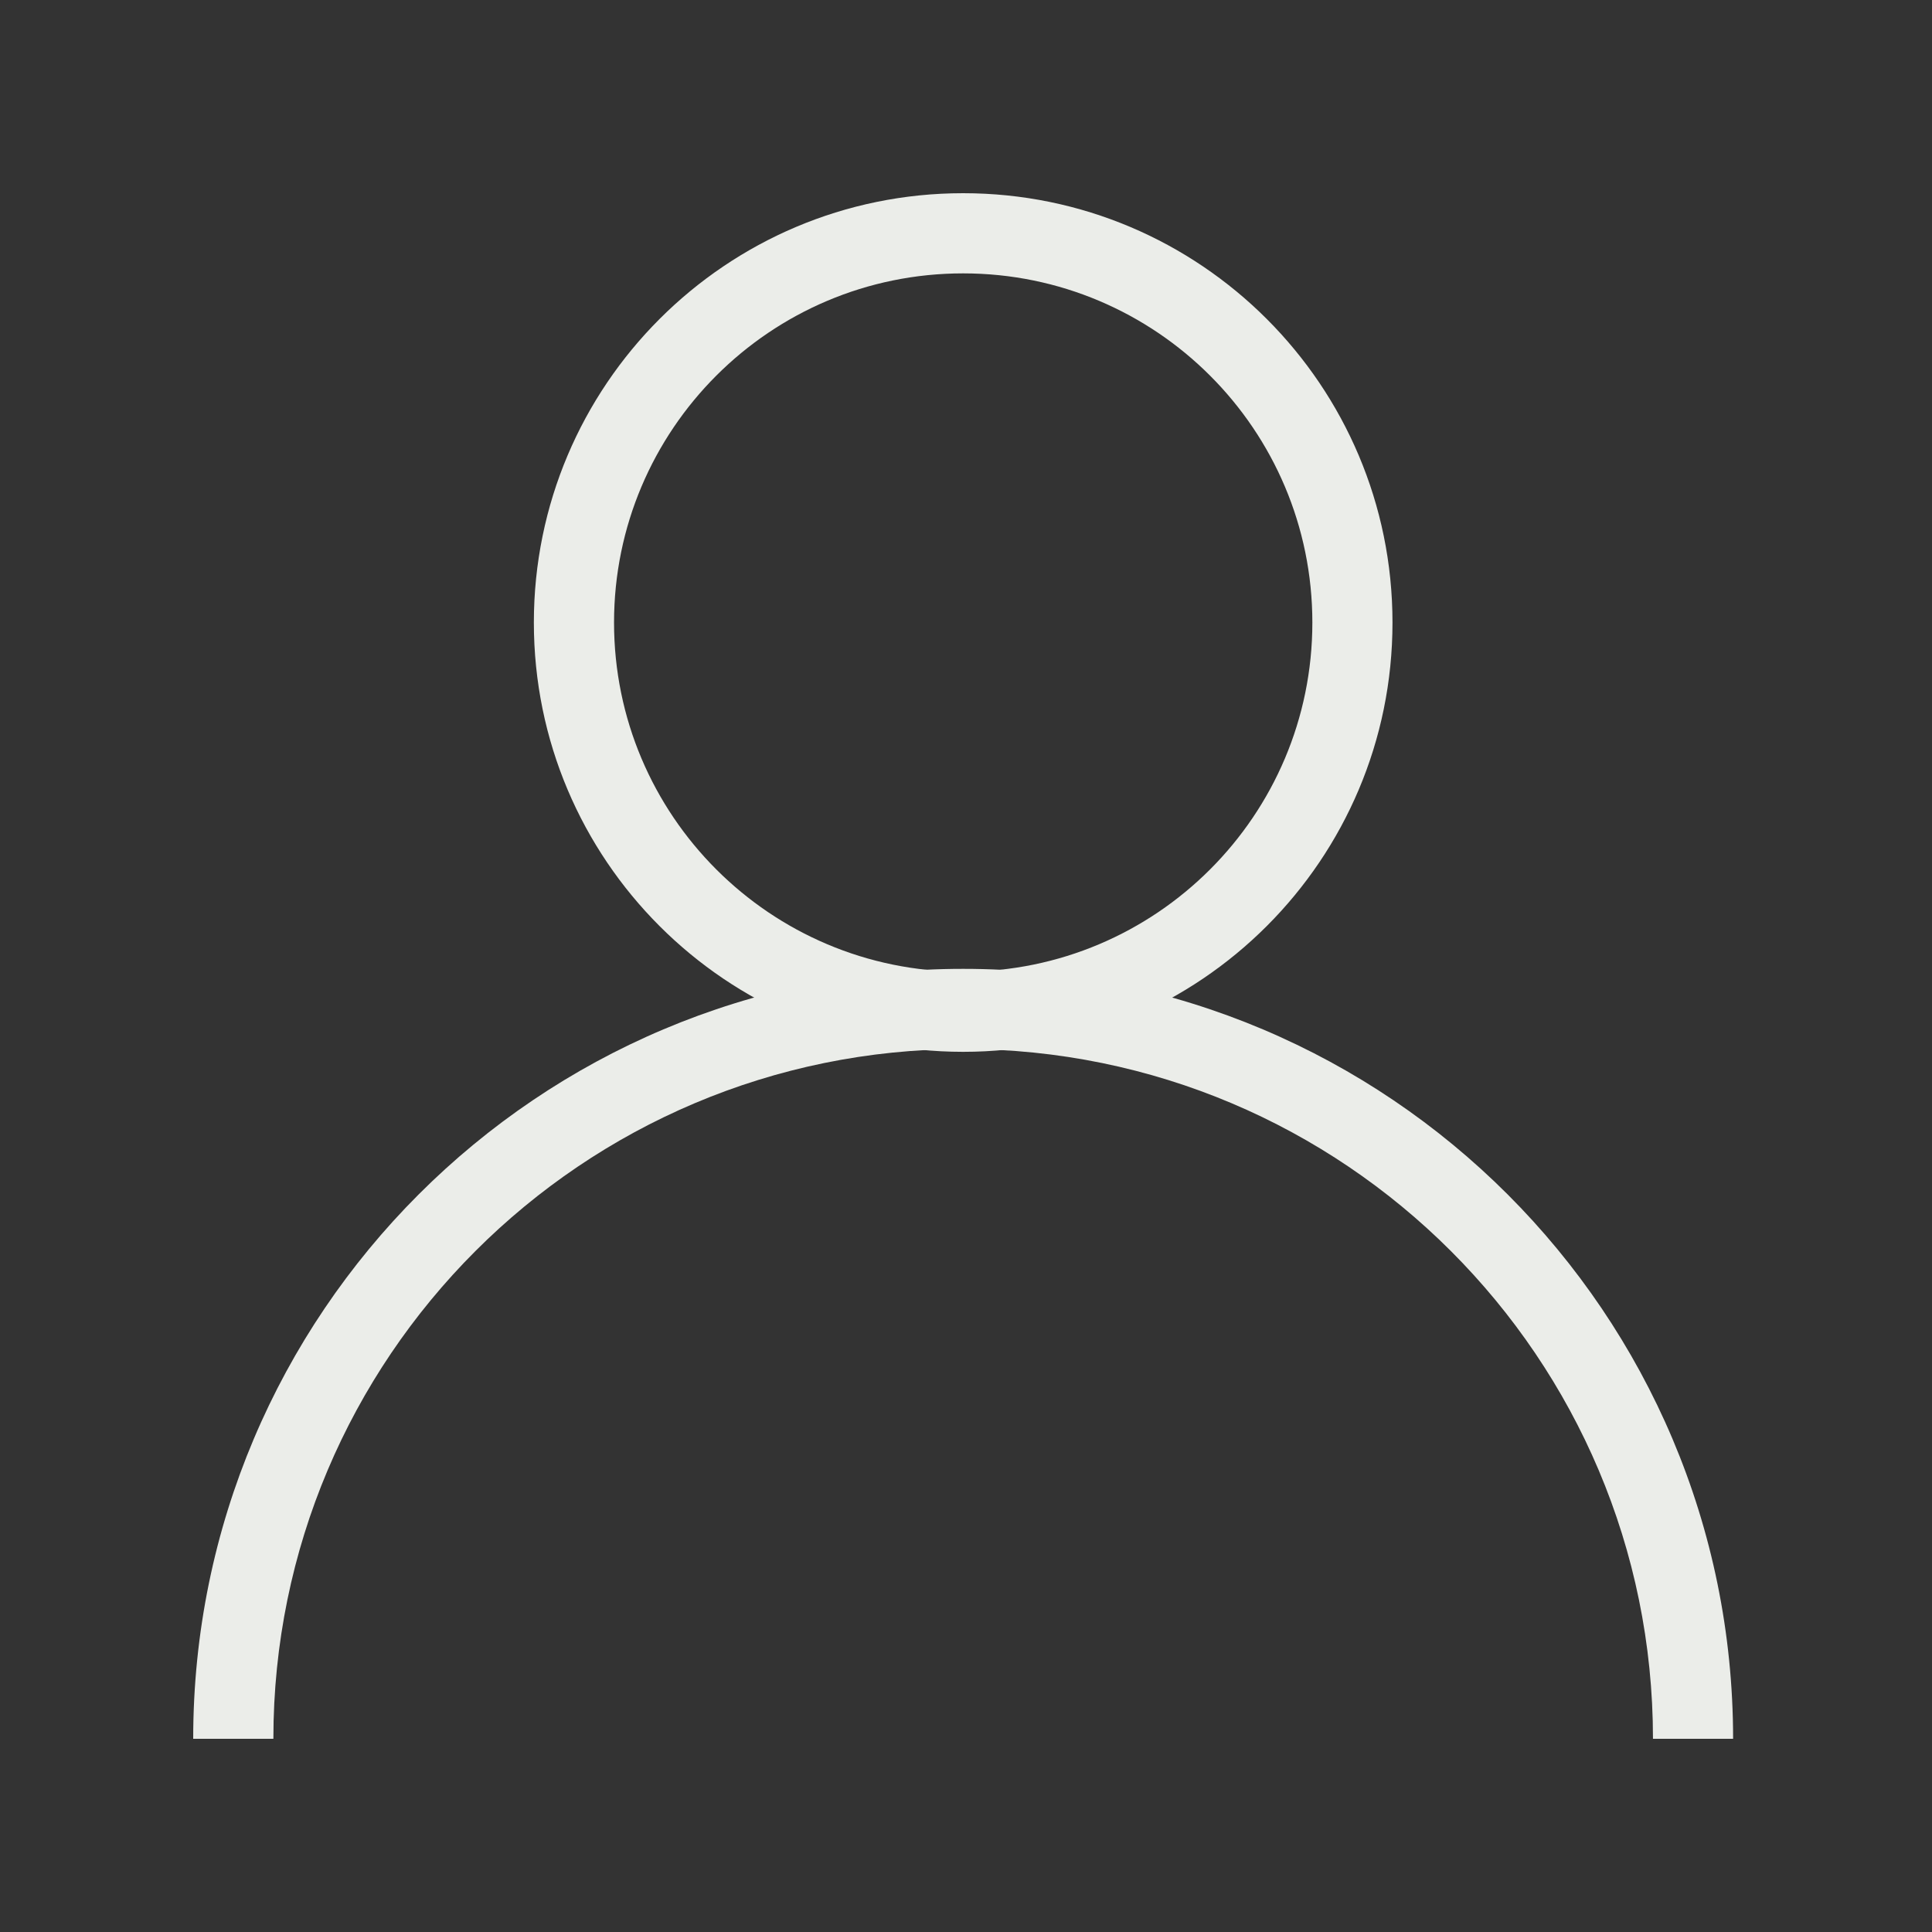
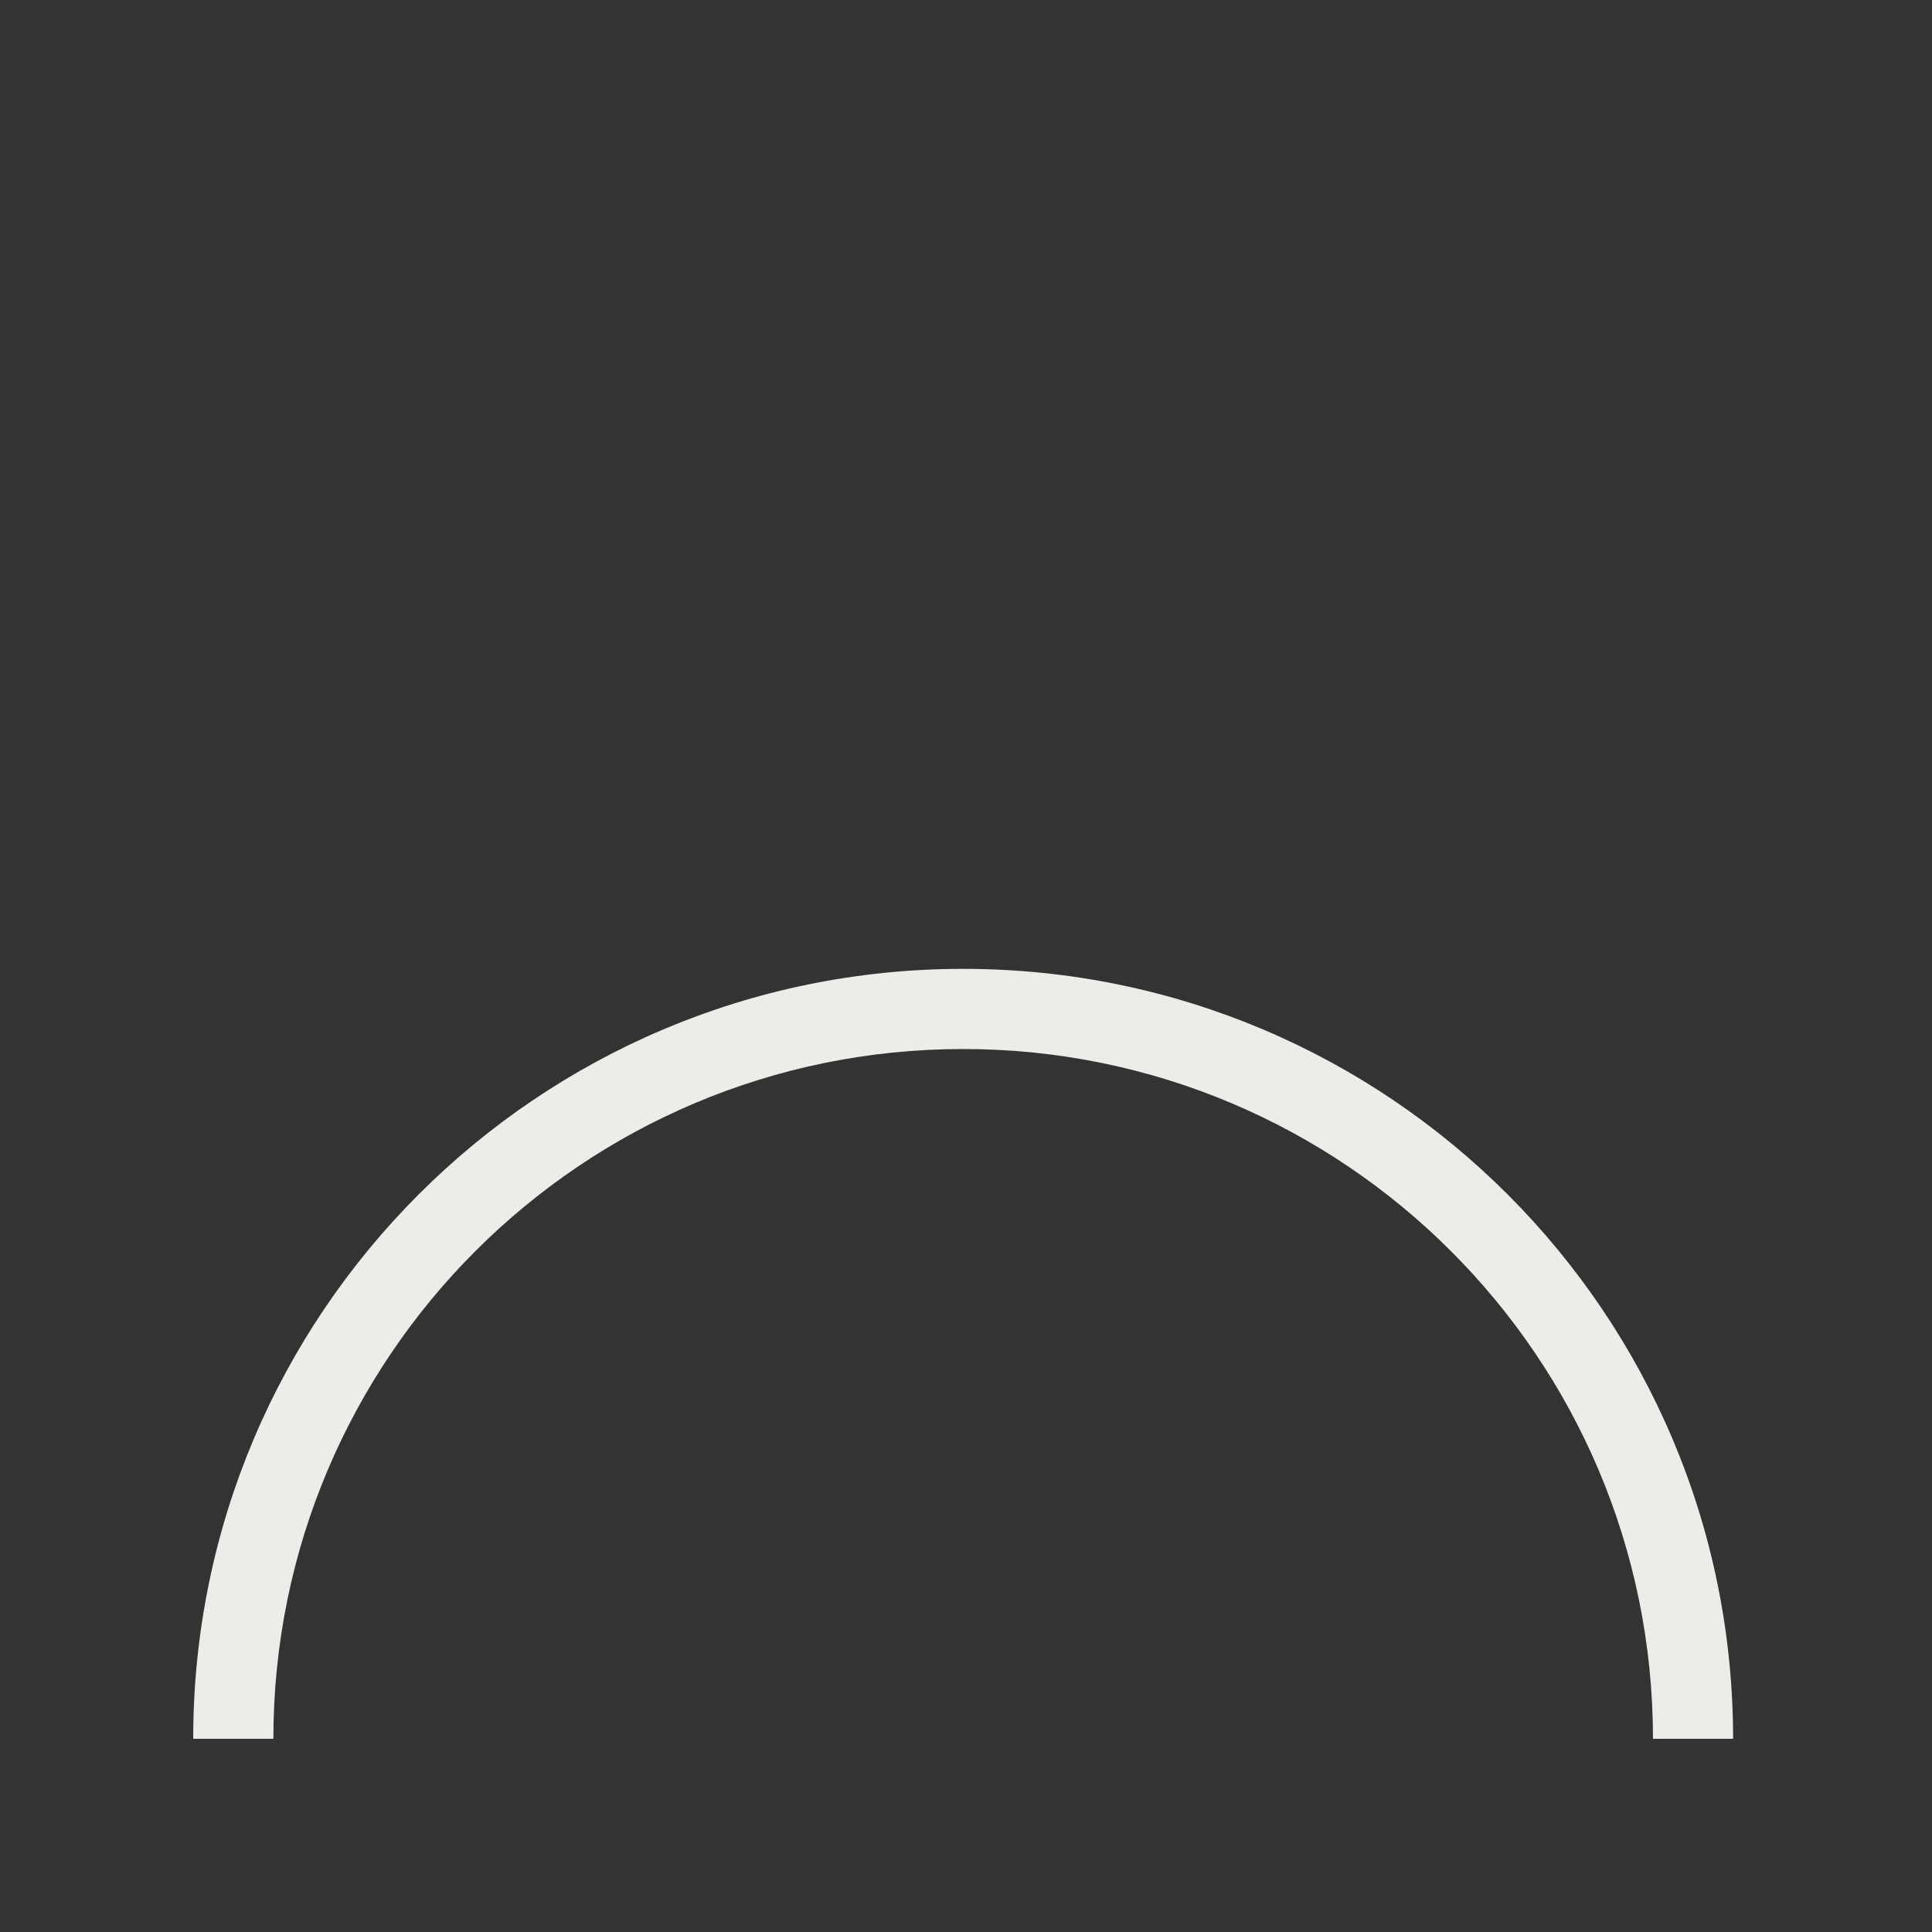
<svg xmlns="http://www.w3.org/2000/svg" width="40" height="40" viewBox="0 0 40 40" fill="none">
  <rect x="0" y="0" width="40" height="40" fill="#333333" stroke="none" />
  <path d="M19.941 20.059C28.745 20.059 35.882 27.196 35.882 36H34.223C34.223 28.113 27.828 21.719 19.941 21.719C12.054 21.719 5.66 28.113 5.66 36H4C4 27.196 11.137 20.059 19.941 20.059Z" fill="#EBEDE9" />
-   <path d="M27.171 12.889C27.171 8.896 23.933 5.66 19.941 5.66C15.949 5.66 12.713 8.896 12.713 12.889C12.713 16.881 15.949 20.118 19.941 20.118V21.777C15.032 21.777 11.053 17.798 11.053 12.889C11.053 7.98 15.032 4 19.941 4C24.85 4 28.83 7.98 28.83 12.889C28.83 17.798 24.85 21.777 19.941 21.777V20.118C23.934 20.118 27.171 16.881 27.171 12.889Z" fill="#EBEDE9" />
</svg>